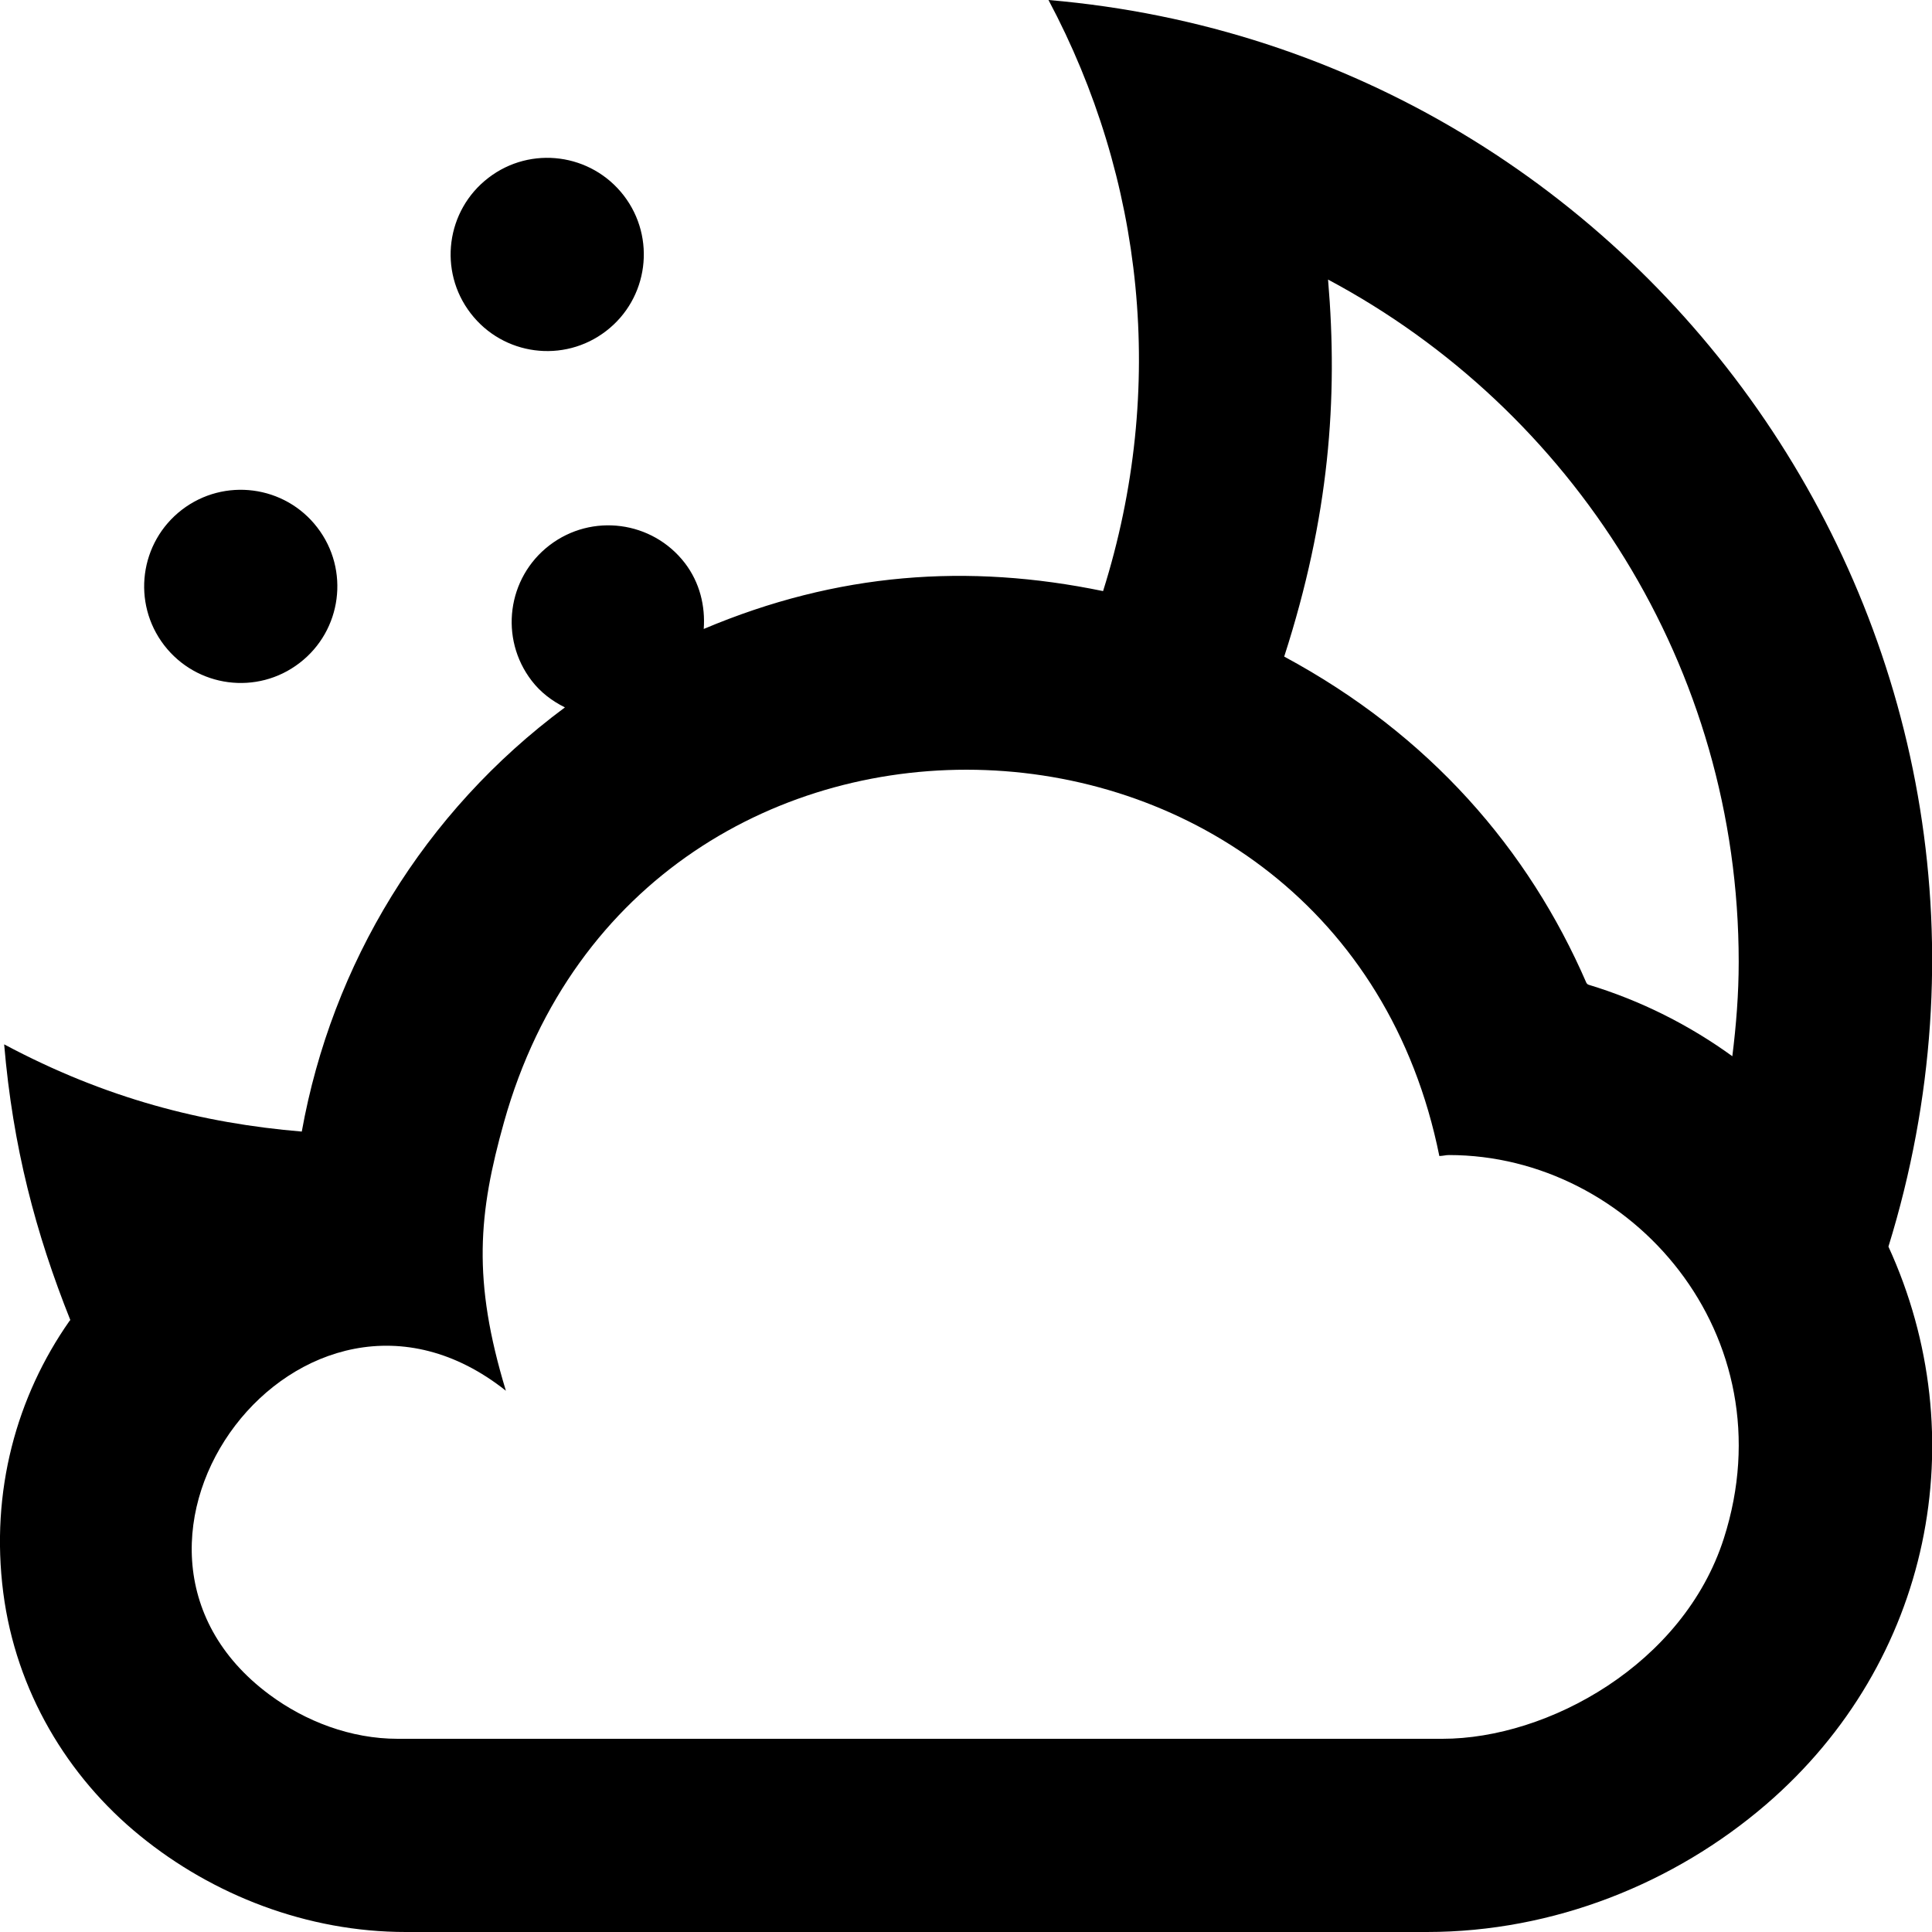
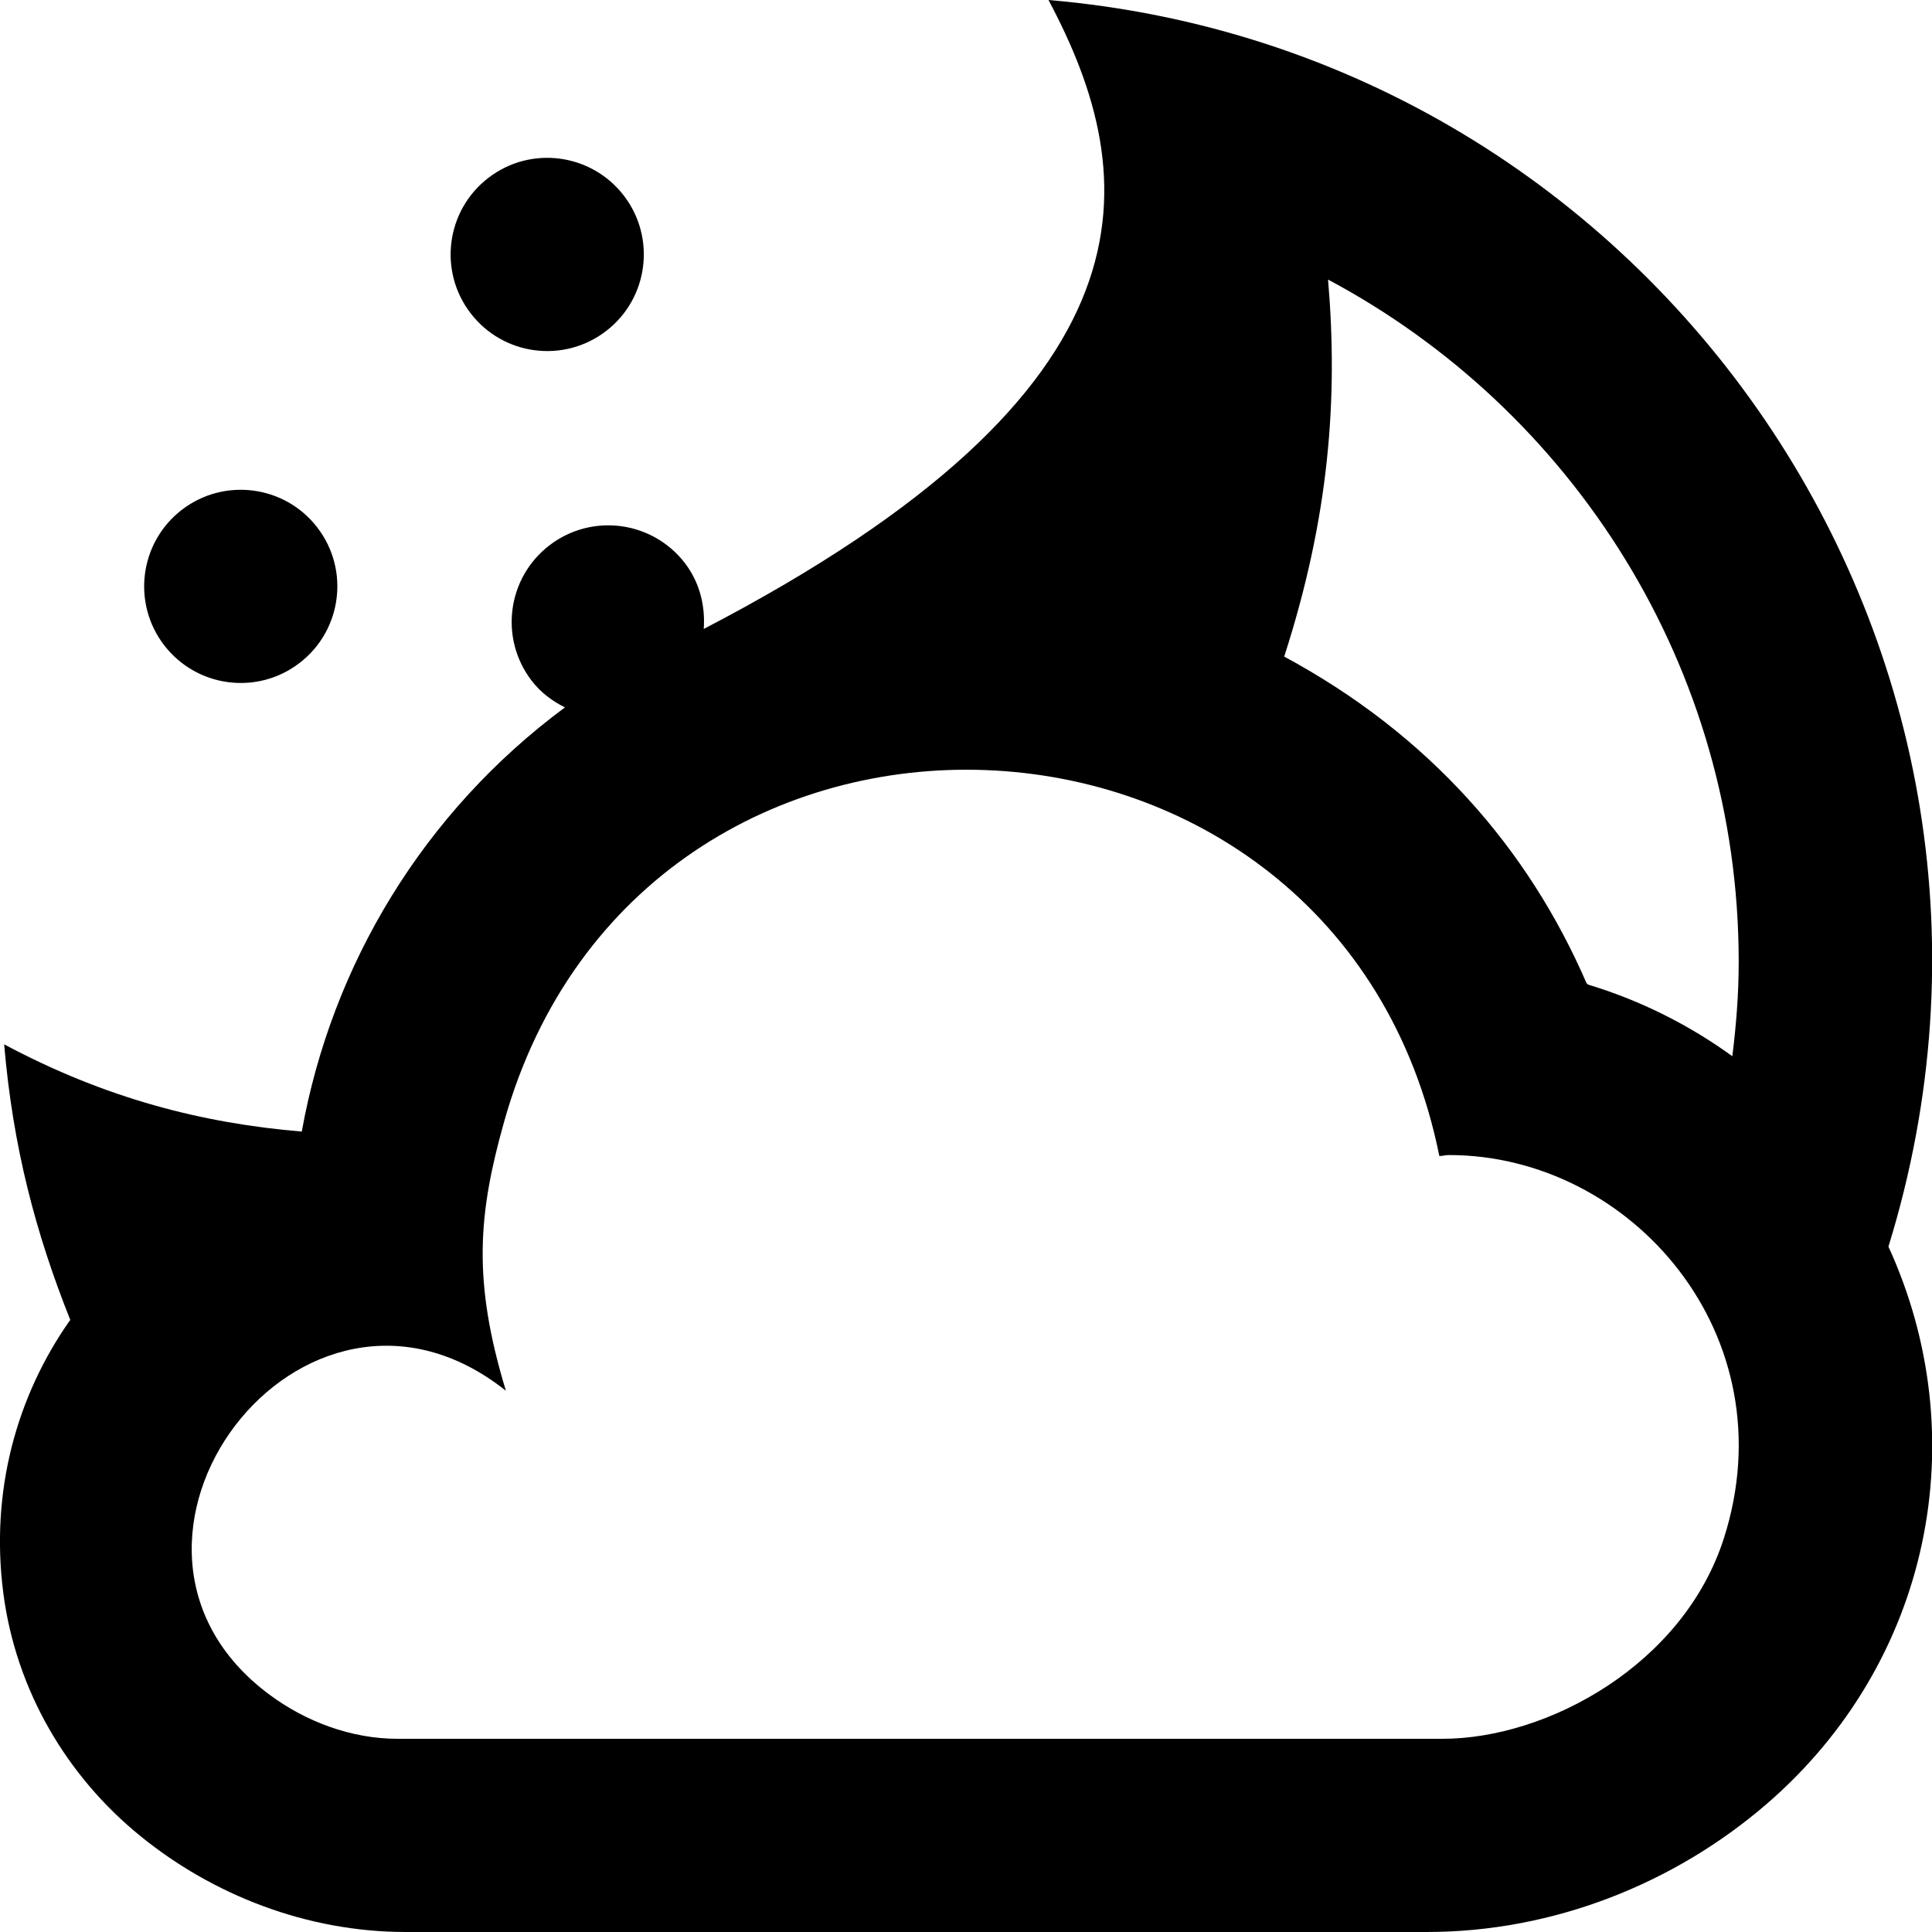
<svg xmlns="http://www.w3.org/2000/svg" width="800px" height="800px" viewBox="0 0 20 20" version="1.1">
  <title>moon [#1254]</title>
  <desc>Created with Sketch.</desc>
  <defs>

</defs>
  <g id="Page-1" stroke="none" stroke-width="1" fill="none" fill-rule="evenodd">
    <g id="Dribbble-Light-Preview" transform="translate(-380, -2559)" fill="#000000">
      <g id="icons" transform="translate(56, 160)">
-         <path d="M339,2410.957 C338.983,2410.957 338.966,2410.959 338.95,2410.962 C338.933,2410.964 338.917,2410.967 338.9,2410.967 C337.867,2405.843 330.638,2405.555 329.218,2410.614 L329.218,2410.614 C328.952,2411.561 328.888,2412.25 329.237,2413.397 C327.129,2411.722 324.689,2414.983 326.788,2416.542 C327.162,2416.82 327.632,2417 328.117,2417 L338.894,2417 L338.913,2417 L338.932,2417 C340.024,2417 341.427,2416.229 341.845,2414.926 C342.517,2412.828 340.89,2410.957 339,2410.957 M337.294,2405.797 C338.799,2406.607 339.823,2407.792 340.422,2409.174 C340.425,2409.179 340.428,2409.183 340.432,2409.186 C340.436,2409.19 340.44,2409.193 340.445,2409.194 C340.986,2409.358 341.487,2409.611 341.933,2409.934 C341.973,2409.613 341.999,2409.288 341.999,2408.957 C341.999,2405.9 340.274,2403.241 337.748,2401.894 C337.853,2403.129 337.76,2404.353 337.294,2405.797 M343.549,2411.905 C344.449,2413.868 343.999,2416.203 342.281,2417.681 C341.335,2418.494 340.088,2419 338.77,2419 L328.201,2419 C327.179,2419 326.203,2418.618 325.45,2418.004 C324.696,2417.391 324.165,2416.502 324.034,2415.489 C323.898,2414.436 324.173,2413.454 324.719,2412.675 C324.722,2412.671 324.725,2412.668 324.728,2412.665 C324.369,2411.766 324.133,2410.872 324.043,2409.811 C325.098,2410.374 326.099,2410.628 327.124,2410.714 C327.435,2408.985 328.383,2407.409 329.848,2406.323 C329.718,2406.258 329.598,2406.17 329.504,2406.047 C329.167,2405.609 329.25,2404.981 329.688,2404.645 C330.126,2404.309 330.753,2404.391 331.09,2404.829 C331.245,2405.032 331.302,2405.275 331.285,2405.511 C332.669,2404.926 334.021,2404.83 335.419,2405.119 C336.081,2403.016 335.837,2400.846 334.854,2399 C341.14,2399.536 345.449,2405.757 343.549,2411.905 M330.274,2402.427 C330.712,2402.091 330.794,2401.463 330.458,2401.025 C330.121,2400.587 329.494,2400.504 329.056,2400.841 C328.618,2401.177 328.535,2401.805 328.872,2402.243 C329.208,2402.681 329.836,2402.764 330.274,2402.427 M325.699,2405.679 C325.363,2405.241 325.445,2404.614 325.883,2404.277 C326.321,2403.941 326.949,2404.023 327.285,2404.461 C327.622,2404.899 327.539,2405.527 327.101,2405.863 C326.663,2406.2 326.036,2406.117 325.699,2405.679" id="moon-[#1254]">
+         <path d="M339,2410.957 C338.983,2410.957 338.966,2410.959 338.95,2410.962 C338.933,2410.964 338.917,2410.967 338.9,2410.967 C337.867,2405.843 330.638,2405.555 329.218,2410.614 L329.218,2410.614 C328.952,2411.561 328.888,2412.25 329.237,2413.397 C327.129,2411.722 324.689,2414.983 326.788,2416.542 C327.162,2416.82 327.632,2417 328.117,2417 L338.894,2417 L338.913,2417 L338.932,2417 C340.024,2417 341.427,2416.229 341.845,2414.926 C342.517,2412.828 340.89,2410.957 339,2410.957 M337.294,2405.797 C338.799,2406.607 339.823,2407.792 340.422,2409.174 C340.425,2409.179 340.428,2409.183 340.432,2409.186 C340.436,2409.19 340.44,2409.193 340.445,2409.194 C340.986,2409.358 341.487,2409.611 341.933,2409.934 C341.973,2409.613 341.999,2409.288 341.999,2408.957 C341.999,2405.9 340.274,2403.241 337.748,2401.894 C337.853,2403.129 337.76,2404.353 337.294,2405.797 M343.549,2411.905 C344.449,2413.868 343.999,2416.203 342.281,2417.681 C341.335,2418.494 340.088,2419 338.77,2419 L328.201,2419 C327.179,2419 326.203,2418.618 325.45,2418.004 C324.696,2417.391 324.165,2416.502 324.034,2415.489 C323.898,2414.436 324.173,2413.454 324.719,2412.675 C324.722,2412.671 324.725,2412.668 324.728,2412.665 C324.369,2411.766 324.133,2410.872 324.043,2409.811 C325.098,2410.374 326.099,2410.628 327.124,2410.714 C327.435,2408.985 328.383,2407.409 329.848,2406.323 C329.718,2406.258 329.598,2406.17 329.504,2406.047 C329.167,2405.609 329.25,2404.981 329.688,2404.645 C330.126,2404.309 330.753,2404.391 331.09,2404.829 C331.245,2405.032 331.302,2405.275 331.285,2405.511 C336.081,2403.016 335.837,2400.846 334.854,2399 C341.14,2399.536 345.449,2405.757 343.549,2411.905 M330.274,2402.427 C330.712,2402.091 330.794,2401.463 330.458,2401.025 C330.121,2400.587 329.494,2400.504 329.056,2400.841 C328.618,2401.177 328.535,2401.805 328.872,2402.243 C329.208,2402.681 329.836,2402.764 330.274,2402.427 M325.699,2405.679 C325.363,2405.241 325.445,2404.614 325.883,2404.277 C326.321,2403.941 326.949,2404.023 327.285,2404.461 C327.622,2404.899 327.539,2405.527 327.101,2405.863 C326.663,2406.2 326.036,2406.117 325.699,2405.679" id="moon-[#1254]">

</path>
      </g>
    </g>
  </g>
</svg>